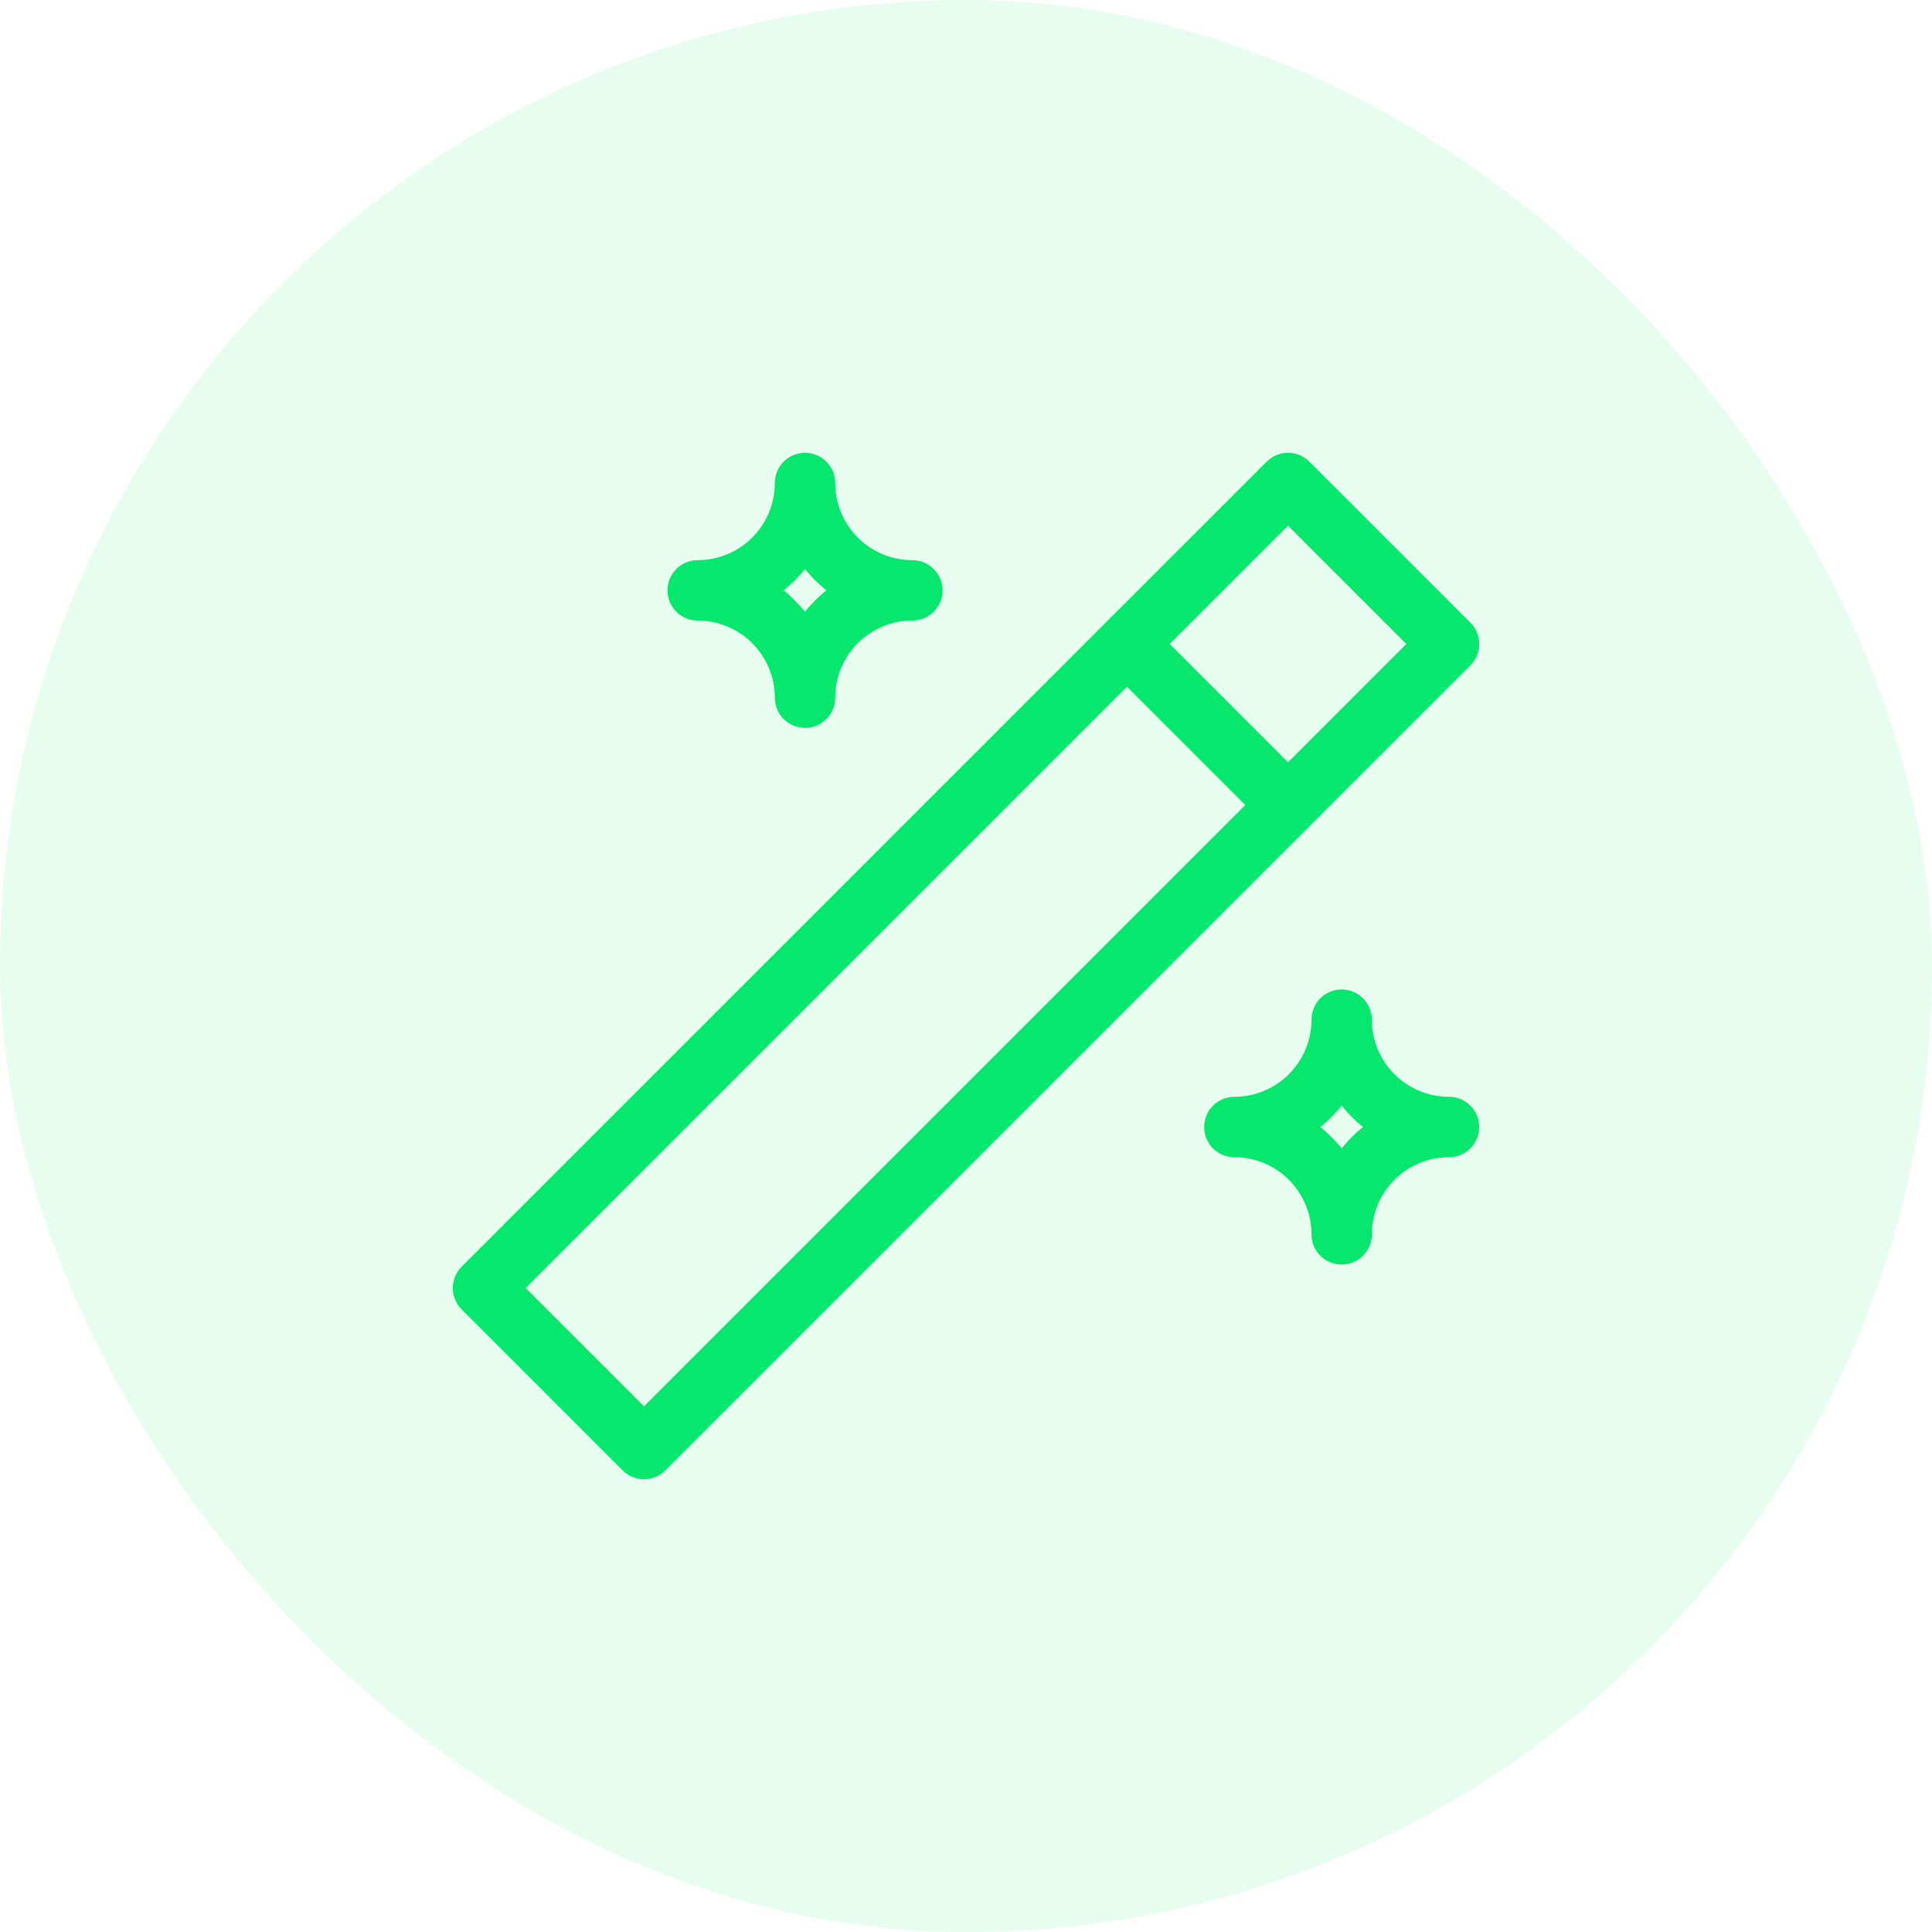
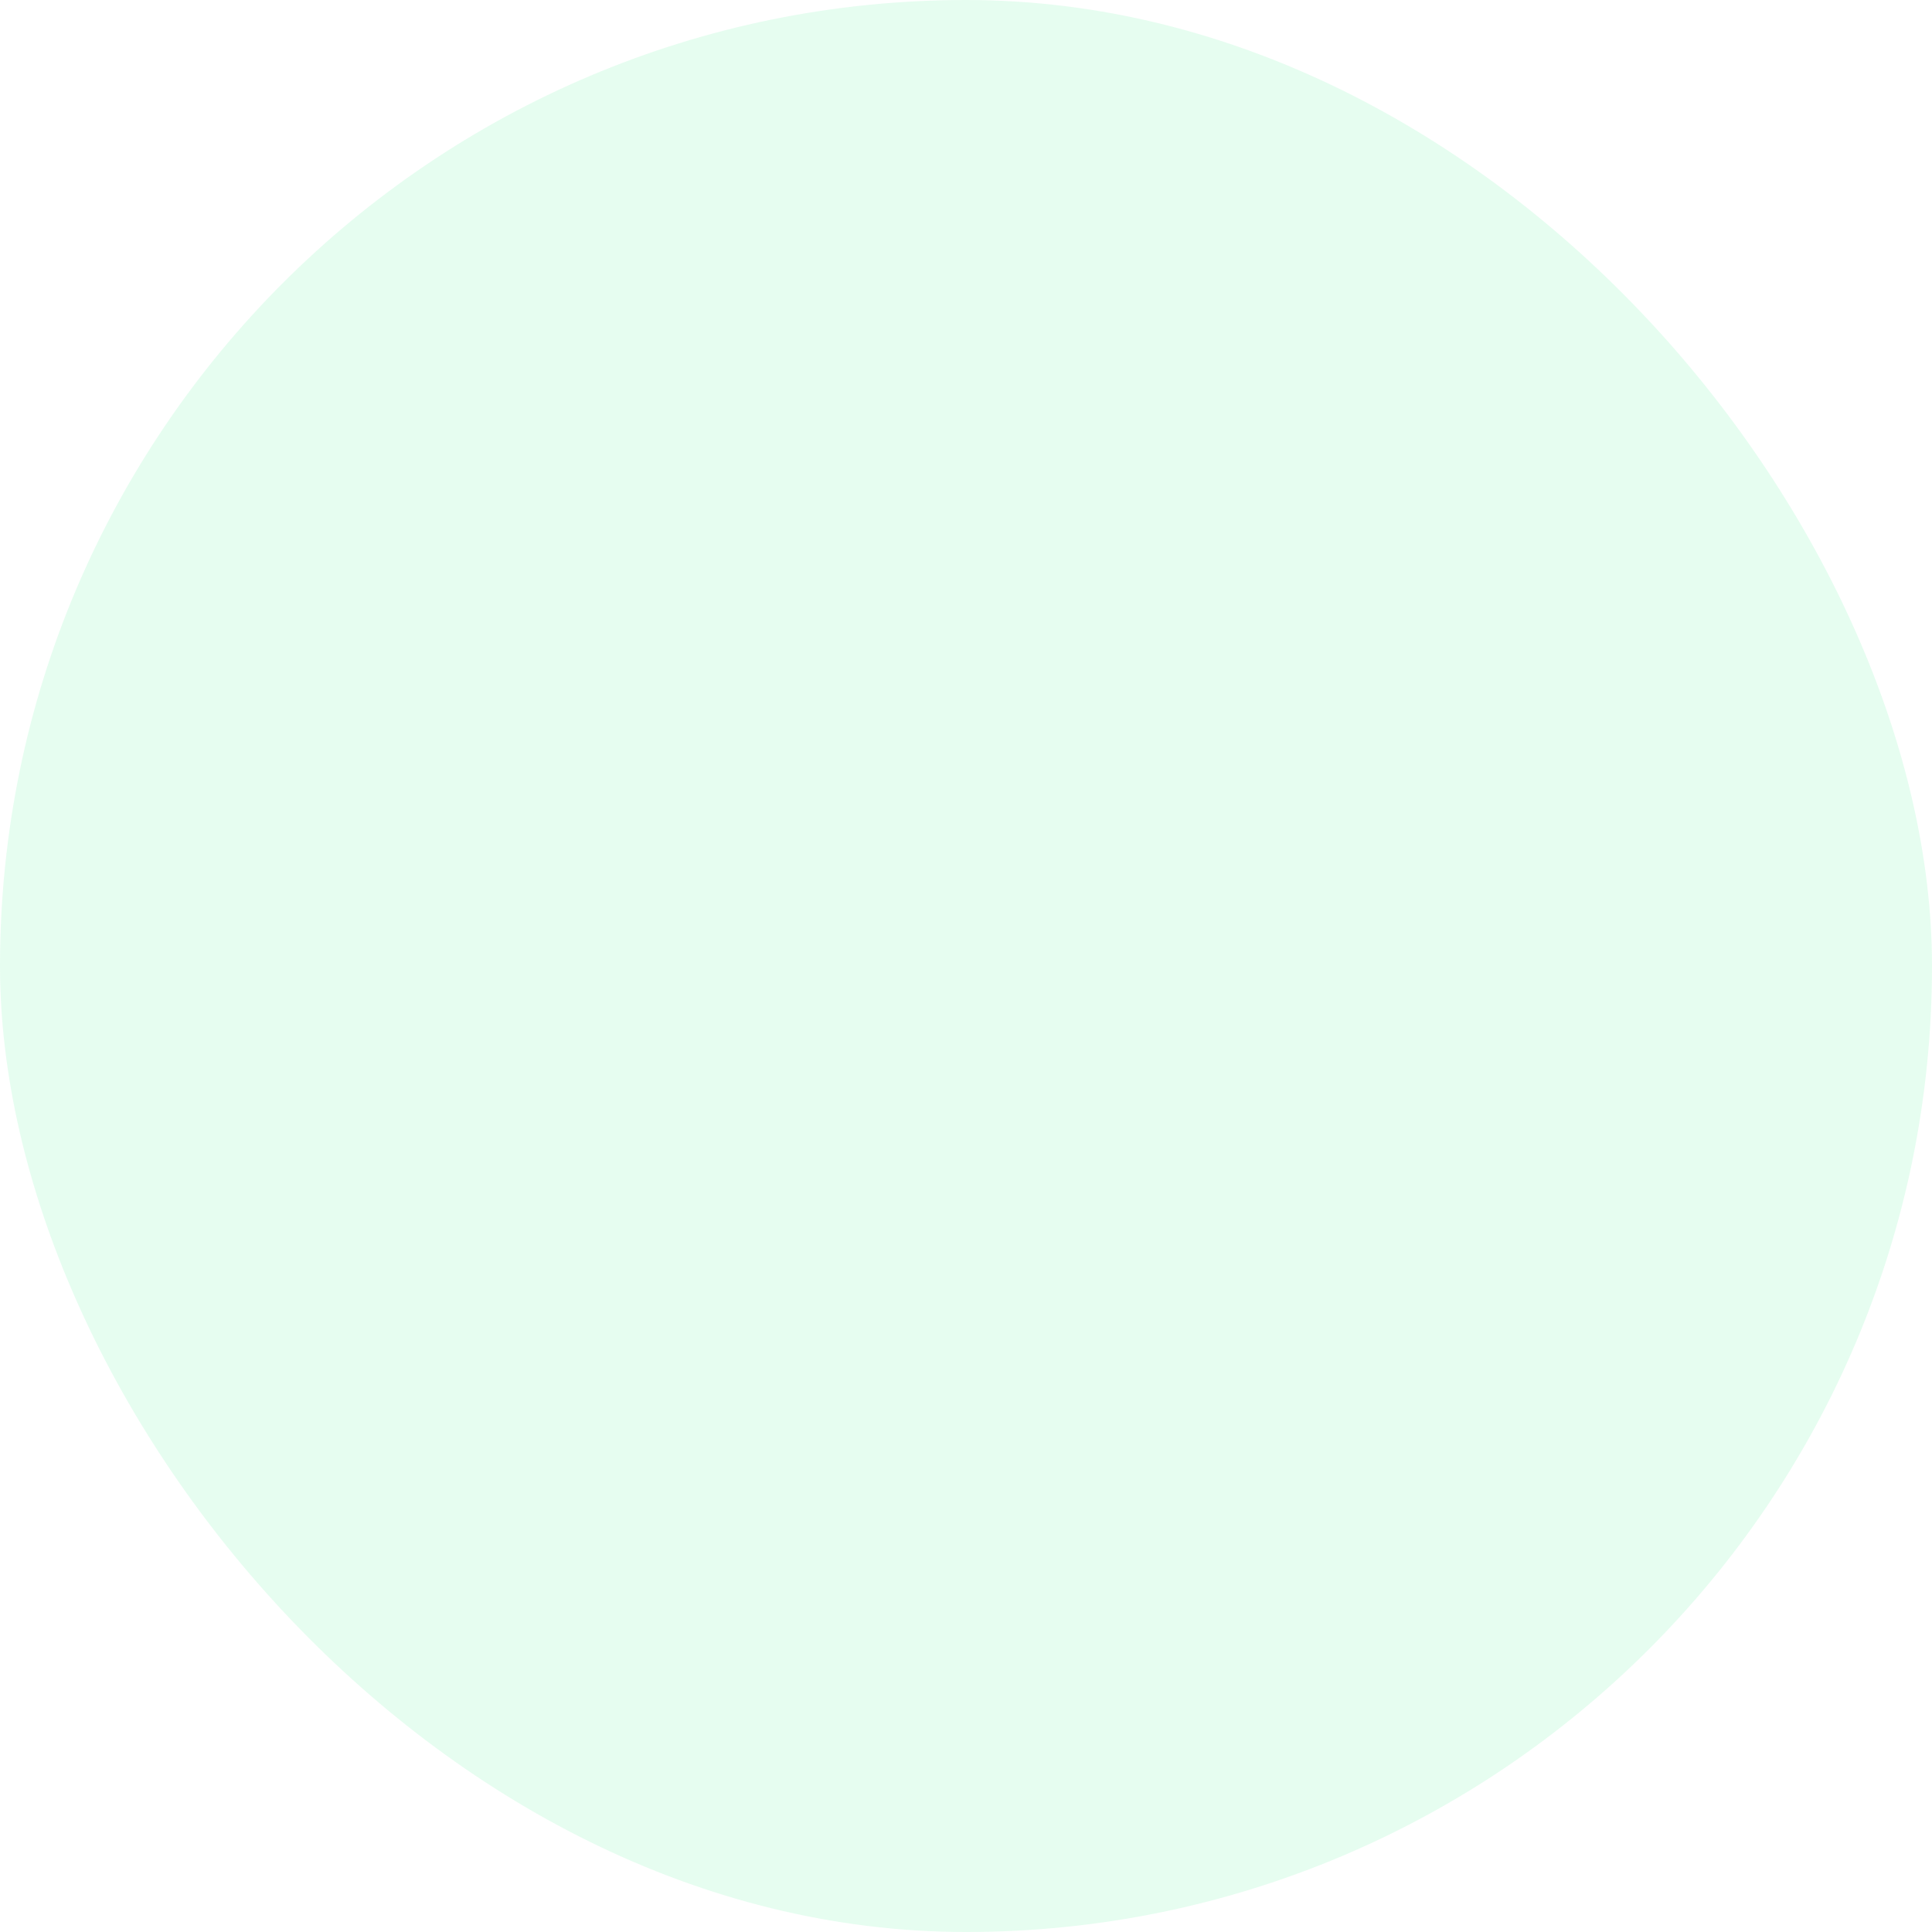
<svg xmlns="http://www.w3.org/2000/svg" width="48" height="48" viewBox="0 0 48 48" fill="none">
  <rect width="48" height="48" rx="24" fill="#05E76D" fill-opacity="0.1" />
-   <path d="M28 16L32 20M16 36L36 16L32 12L12 32L16 36ZM20 12C20 12.707 20.281 13.386 20.781 13.886C21.281 14.386 21.959 14.667 22.667 14.667C21.959 14.667 21.281 14.948 20.781 15.448C20.281 15.948 20 16.626 20 17.333C20 16.626 19.719 15.948 19.219 15.448C18.719 14.948 18.041 14.667 17.333 14.667C18.041 14.667 18.719 14.386 19.219 13.886C19.719 13.386 20 12.707 20 12ZM33.333 25.333C33.333 26.041 33.614 26.719 34.114 27.219C34.614 27.719 35.293 28 36 28C35.293 28 34.614 28.281 34.114 28.781C33.614 29.281 33.333 29.959 33.333 30.667C33.333 29.959 33.052 29.281 32.552 28.781C32.052 28.281 31.374 28 30.667 28C31.374 28 32.052 27.719 32.552 27.219C33.052 26.719 33.333 26.041 33.333 25.333Z" stroke="#05E76D" stroke-width="1.5" stroke-linecap="round" stroke-linejoin="round" />
</svg>